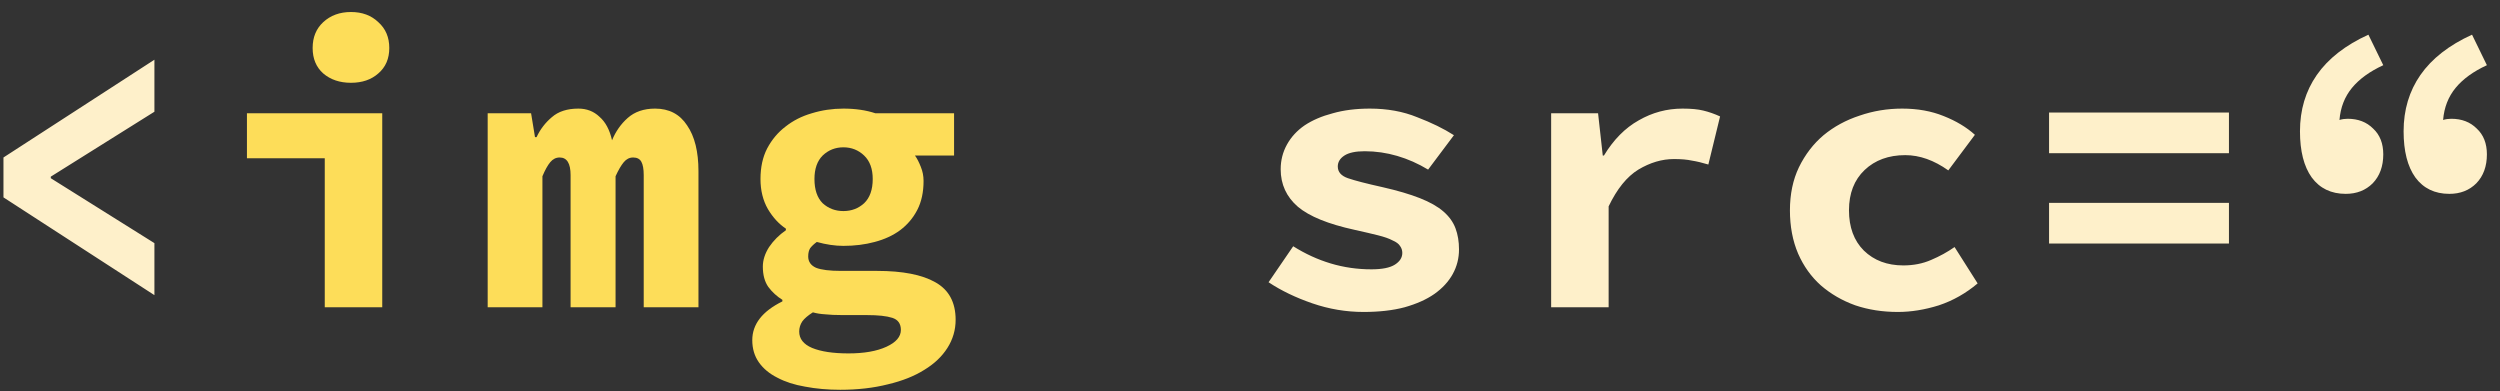
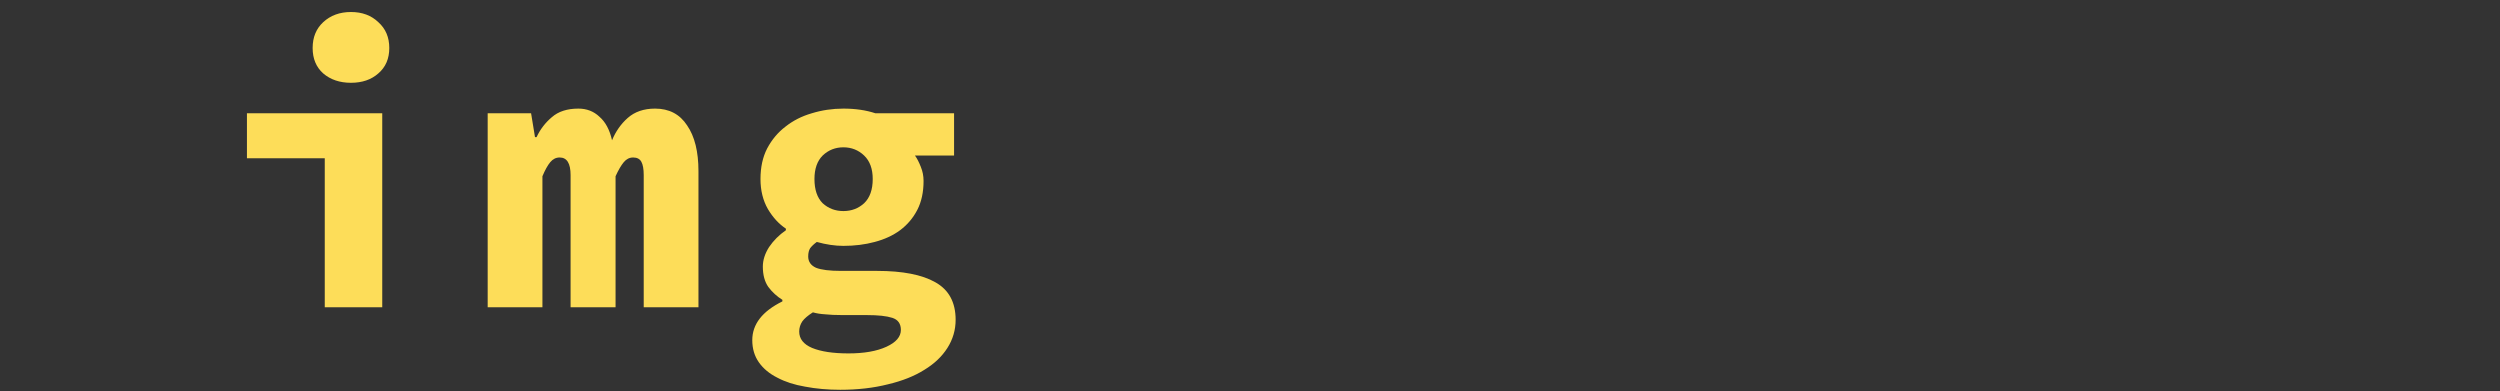
<svg xmlns="http://www.w3.org/2000/svg" width="179" height="28" viewBox="0 0 179 28" fill="none">
  <rect x="0" y="0" width="179" height="28" fill="#333333" stroke="none" />
-   <path d="M11.056 21.132L0.248 14.132V11.276L11.056 4.276V8L3.636 12.648V12.76L11.056 17.408V21.132ZM97.633 22.336C96.383 22.336 95.16 22.131 93.965 21.72C92.771 21.309 91.725 20.805 90.829 20.208L92.593 17.632C93.452 18.173 94.348 18.584 95.281 18.864C96.215 19.144 97.185 19.284 98.193 19.284C98.959 19.284 99.519 19.172 99.873 18.948C100.228 18.724 100.405 18.444 100.405 18.108C100.405 17.921 100.349 17.753 100.237 17.604C100.144 17.455 99.967 17.324 99.705 17.212C99.463 17.081 99.117 16.96 98.669 16.848C98.221 16.736 97.661 16.605 96.989 16.456C95.104 16.045 93.751 15.495 92.929 14.804C92.108 14.095 91.697 13.199 91.697 12.116C91.697 11.481 91.847 10.893 92.145 10.352C92.444 9.811 92.864 9.353 93.405 8.98C93.965 8.607 94.637 8.317 95.421 8.112C96.205 7.888 97.092 7.776 98.081 7.776C99.332 7.776 100.461 7.981 101.469 8.392C102.496 8.784 103.373 9.213 104.101 9.68L102.253 12.144C101.544 11.715 100.807 11.388 100.041 11.164C99.276 10.94 98.501 10.828 97.717 10.828C97.064 10.828 96.579 10.931 96.261 11.136C95.944 11.341 95.785 11.603 95.785 11.92C95.785 12.312 96.028 12.592 96.513 12.76C96.999 12.928 97.829 13.143 99.005 13.404C100.069 13.647 100.956 13.908 101.665 14.188C102.375 14.468 102.935 14.785 103.345 15.14C103.756 15.495 104.045 15.896 104.213 16.344C104.381 16.792 104.465 17.296 104.465 17.856C104.465 18.491 104.316 19.079 104.017 19.62C103.719 20.161 103.28 20.637 102.701 21.048C102.141 21.44 101.432 21.757 100.573 22C99.733 22.224 98.753 22.336 97.633 22.336ZM111.062 22V8.112H114.422L114.758 11.136H114.842C115.533 9.997 116.364 9.157 117.334 8.616C118.305 8.056 119.35 7.776 120.47 7.776C121.086 7.776 121.581 7.823 121.954 7.916C122.346 8.009 122.748 8.149 123.158 8.336L122.318 11.78C121.889 11.649 121.497 11.556 121.142 11.5C120.806 11.425 120.377 11.388 119.854 11.388C118.996 11.388 118.146 11.64 117.306 12.144C116.485 12.648 115.776 13.525 115.178 14.776V22H111.062ZM135.887 22.336C134.786 22.336 133.769 22.177 132.835 21.86C131.902 21.524 131.081 21.048 130.371 20.432C129.681 19.816 129.139 19.06 128.747 18.164C128.355 17.249 128.159 16.213 128.159 15.056C128.159 13.899 128.374 12.872 128.803 11.976C129.251 11.061 129.839 10.296 130.567 9.68C131.314 9.064 132.173 8.597 133.143 8.28C134.114 7.944 135.131 7.776 136.195 7.776C137.297 7.776 138.286 7.953 139.163 8.308C140.059 8.663 140.806 9.111 141.403 9.652L139.499 12.2C138.473 11.472 137.446 11.108 136.419 11.108C135.225 11.108 134.254 11.463 133.507 12.172C132.761 12.881 132.387 13.843 132.387 15.056C132.387 16.269 132.742 17.231 133.451 17.94C134.179 18.649 135.122 19.004 136.279 19.004C137.007 19.004 137.67 18.873 138.267 18.612C138.883 18.351 139.443 18.043 139.947 17.688L141.599 20.292C140.759 21.001 139.835 21.524 138.827 21.86C137.819 22.177 136.839 22.336 135.887 22.336ZM146.713 10.968V8.056H159.593V10.968H146.713ZM146.713 17.436V14.524H159.593V17.436H146.713ZM167.954 13.88C166.908 13.88 166.096 13.488 165.518 12.704C164.958 11.92 164.678 10.819 164.678 9.4C164.678 7.869 165.079 6.525 165.882 5.368C166.703 4.192 167.935 3.231 169.578 2.484L170.642 4.668C169.671 5.116 168.924 5.657 168.402 6.292C167.879 6.927 167.58 7.692 167.506 8.588C167.692 8.532 167.888 8.504 168.094 8.504C168.84 8.504 169.447 8.737 169.914 9.204C170.399 9.652 170.642 10.268 170.642 11.052C170.642 11.911 170.39 12.601 169.886 13.124C169.382 13.628 168.738 13.88 167.954 13.88ZM175.374 13.88C174.328 13.88 173.516 13.488 172.938 12.704C172.378 11.92 172.098 10.819 172.098 9.4C172.098 7.869 172.499 6.525 173.302 5.368C174.123 4.192 175.355 3.231 176.998 2.484L178.062 4.668C177.091 5.116 176.344 5.657 175.822 6.292C175.299 6.927 175 7.692 174.926 8.588C175.112 8.532 175.308 8.504 175.514 8.504C176.26 8.504 176.867 8.737 177.334 9.204C177.819 9.652 178.062 10.268 178.062 11.052C178.062 11.911 177.81 12.601 177.306 13.124C176.802 13.628 176.158 13.88 175.374 13.88Z" fill="#FEF0CA" />
  <path d="M23.253 22V11.332H17.681V8.112H27.369V22H23.253ZM25.129 5.928C24.326 5.928 23.664 5.704 23.141 5.256C22.637 4.808 22.385 4.201 22.385 3.436C22.385 2.671 22.637 2.055 23.141 1.588C23.664 1.103 24.326 0.86 25.129 0.86C25.932 0.86 26.585 1.103 27.089 1.588C27.612 2.055 27.873 2.671 27.873 3.436C27.873 4.201 27.612 4.808 27.089 5.256C26.585 5.704 25.932 5.928 25.129 5.928ZM34.918 22V8.112H38.026L38.306 9.82H38.418C38.679 9.26 39.044 8.784 39.51 8.392C39.977 7.981 40.611 7.776 41.414 7.776C42.011 7.776 42.516 7.972 42.926 8.364C43.355 8.737 43.654 9.297 43.822 10.044C44.084 9.409 44.457 8.877 44.942 8.448C45.446 8 46.099 7.776 46.902 7.776C47.91 7.776 48.675 8.177 49.198 8.98C49.739 9.764 50.01 10.856 50.01 12.256V22H46.09V12.536C46.09 12.107 46.034 11.789 45.922 11.584C45.81 11.379 45.614 11.276 45.334 11.276C45.073 11.276 44.849 11.388 44.662 11.612C44.475 11.836 44.279 12.172 44.074 12.62V22H40.854V12.536C40.854 11.696 40.593 11.276 40.07 11.276C39.809 11.276 39.585 11.388 39.398 11.612C39.212 11.836 39.025 12.172 38.838 12.62V22H34.918ZM60.163 27.908C59.267 27.908 58.427 27.833 57.643 27.684C56.878 27.553 56.215 27.339 55.655 27.04C55.095 26.76 54.657 26.396 54.339 25.948C54.022 25.5 53.863 24.968 53.863 24.352C53.863 23.213 54.582 22.289 56.019 21.58V21.468C55.627 21.225 55.291 20.917 55.011 20.544C54.75 20.171 54.619 19.685 54.619 19.088C54.619 18.621 54.769 18.155 55.067 17.688C55.385 17.221 55.786 16.82 56.271 16.484V16.372C55.767 16.036 55.338 15.569 54.983 14.972C54.629 14.356 54.451 13.637 54.451 12.816C54.451 11.976 54.61 11.248 54.927 10.632C55.263 9.997 55.702 9.475 56.243 9.064C56.785 8.635 57.41 8.317 58.119 8.112C58.847 7.888 59.603 7.776 60.387 7.776C61.246 7.776 62.011 7.888 62.683 8.112H68.311V11.136H65.511C65.66 11.341 65.8 11.612 65.931 11.948C66.062 12.265 66.127 12.601 66.127 12.956C66.127 13.759 65.978 14.449 65.679 15.028C65.38 15.607 64.97 16.092 64.447 16.484C63.943 16.857 63.337 17.137 62.627 17.324C61.937 17.511 61.19 17.604 60.387 17.604C59.79 17.604 59.155 17.511 58.483 17.324C58.278 17.473 58.119 17.623 58.007 17.772C57.914 17.921 57.867 18.117 57.867 18.36C57.867 18.733 58.054 19.004 58.427 19.172C58.8 19.321 59.398 19.396 60.219 19.396H62.795C64.624 19.396 66.015 19.667 66.967 20.208C67.938 20.749 68.423 21.645 68.423 22.896C68.423 23.624 68.227 24.296 67.835 24.912C67.443 25.528 66.892 26.051 66.183 26.48C65.474 26.928 64.606 27.273 63.579 27.516C62.553 27.777 61.414 27.908 60.163 27.908ZM60.387 15.112C60.966 15.112 61.461 14.925 61.871 14.552C62.282 14.16 62.487 13.581 62.487 12.816C62.487 12.088 62.282 11.528 61.871 11.136C61.461 10.744 60.966 10.548 60.387 10.548C59.809 10.548 59.314 10.744 58.903 11.136C58.511 11.528 58.315 12.088 58.315 12.816C58.315 13.581 58.511 14.16 58.903 14.552C59.314 14.925 59.809 15.112 60.387 15.112ZM60.751 25.304C61.871 25.304 62.776 25.145 63.467 24.828C64.158 24.511 64.503 24.109 64.503 23.624C64.503 23.176 64.298 22.887 63.887 22.756C63.477 22.625 62.87 22.56 62.067 22.56H60.331C59.827 22.56 59.407 22.541 59.071 22.504C58.754 22.485 58.465 22.439 58.203 22.364C57.849 22.588 57.596 22.803 57.447 23.008C57.298 23.232 57.223 23.475 57.223 23.736C57.223 24.259 57.531 24.651 58.147 24.912C58.782 25.173 59.65 25.304 60.751 25.304Z" fill="#FDDD59" />
</svg>